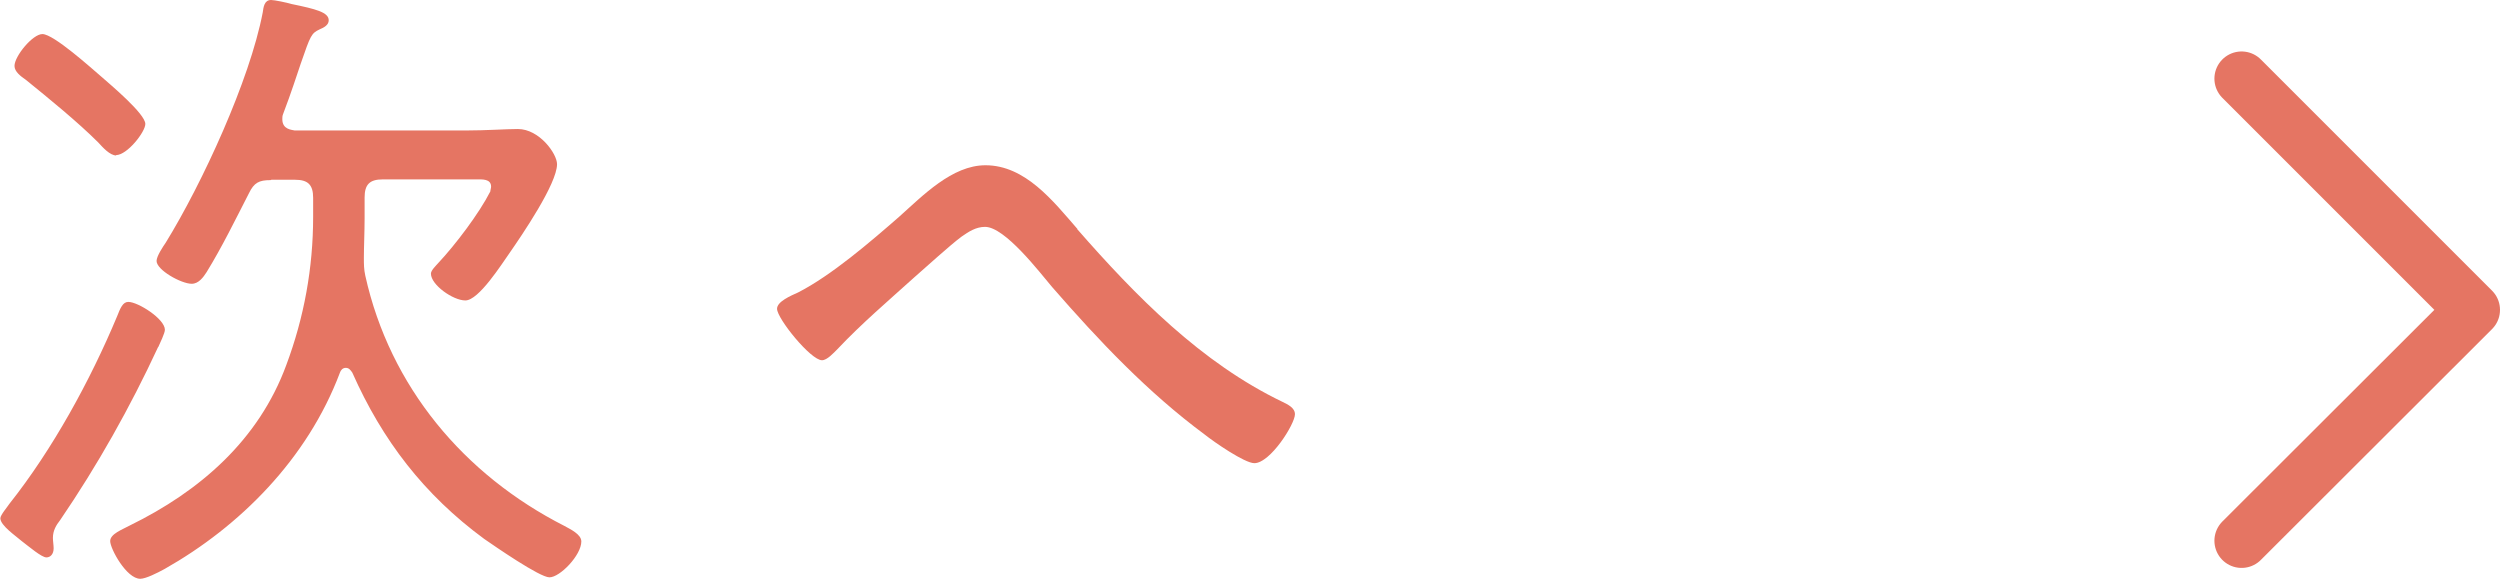
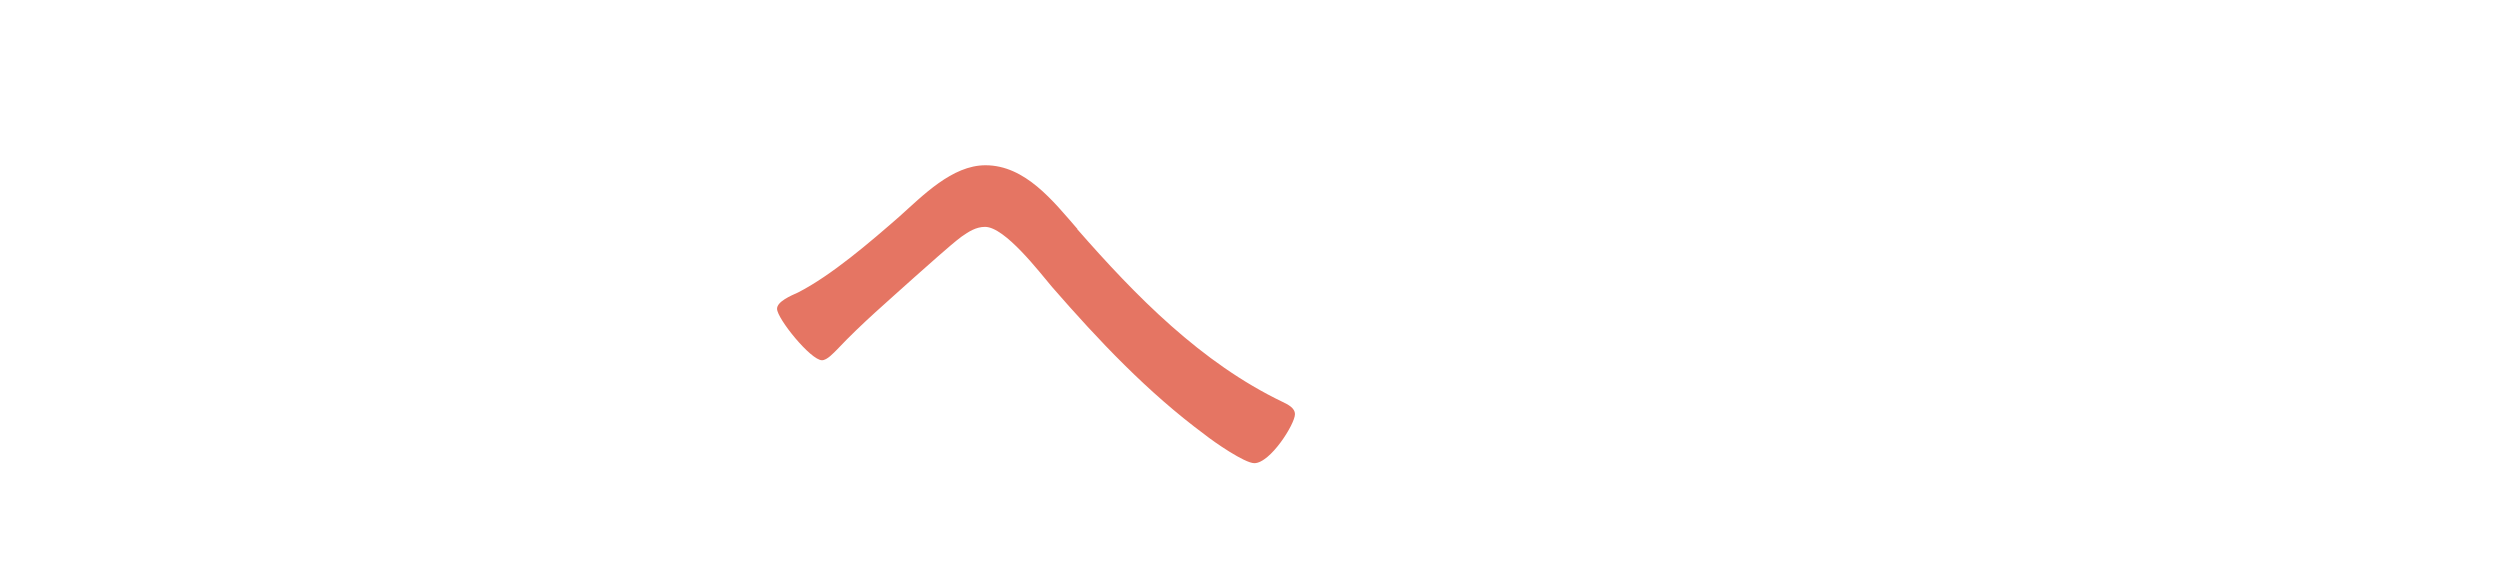
<svg xmlns="http://www.w3.org/2000/svg" id="Layer_2" data-name="Layer 2" viewBox="0 0 68.98 15.99">
  <defs>
    <style>
      .cls-1 {
        fill: none;
        stroke: #e57563;
        stroke-linecap: round;
        stroke-linejoin: round;
        stroke-width: 1.5px;
      }

      .cls-2 {
        fill: #e57563;
      }
    </style>
  </defs>
  <g id="_レイヤー_1" data-name="レイヤー 1">
    <g>
      <g>
-         <path class="cls-2" d="m4.36,9.58c-.77,1.66-1.67,3.26-2.7,4.77-.11.14-.2.29-.2.49,0,.09.02.2.02.29,0,.16-.09.25-.2.25-.13,0-.47-.29-.68-.45-.16-.14-.59-.43-.59-.63,0-.09.2-.32.25-.4,1.19-1.5,2.23-3.4,2.97-5.17.09-.23.16-.4.31-.4.27,0,1.01.47,1.01.77,0,.09-.14.38-.18.47Zm-1.15-5.29c-.18,0-.38-.23-.5-.36-.56-.56-1.37-1.22-2-1.73-.13-.09-.31-.22-.31-.38,0-.27.5-.88.77-.88.31,0,1.35.94,1.62,1.17.25.22,1.22,1.03,1.22,1.31,0,.22-.5.86-.81.86Zm4.25.68c-.31,0-.45.07-.59.36-.38.74-.74,1.48-1.17,2.18-.09.14-.22.32-.41.32-.29,0-.97-.38-.97-.63,0-.13.18-.4.25-.5,1.01-1.64,2.32-4.48,2.68-6.36.02-.14.04-.34.23-.34.09,0,.43.07.56.11.68.14,1.03.23,1.03.45,0,.13-.13.2-.25.25-.23.11-.25.16-.52.94-.11.32-.25.77-.49,1.4-.02.05-.02.09-.02.14,0,.29.27.29.34.31h4.74c.54,0,1.1-.04,1.42-.04.59,0,1.08.68,1.08.97,0,.54-.97,1.96-1.31,2.45-.22.31-.85,1.31-1.22,1.31-.34,0-.95-.43-.95-.74,0-.09.14-.22.2-.29.47-.5,1.13-1.37,1.44-1.98,0-.04.02-.09.02-.13,0-.22-.25-.2-.4-.2h-2.59c-.36,0-.5.14-.5.5v.58c0,.36-.02.79-.02,1.08,0,.18,0,.32.04.5.68,3.06,2.72,5.49,5.49,6.9.16.09.47.23.47.43,0,.38-.59.99-.88.99-.27,0-1.51-.86-1.8-1.06-1.66-1.22-2.81-2.72-3.64-4.59-.05-.07-.09-.13-.18-.13s-.14.07-.16.13c-.9,2.39-2.77,4.25-4.84,5.42-.2.11-.52.27-.67.27-.38,0-.83-.83-.83-1.04,0-.2.34-.32.54-.43,1.94-.95,3.56-2.36,4.32-4.43.49-1.31.74-2.68.74-4.09v-.52c0-.36-.14-.5-.5-.5h-.65Z" />
        <path class="cls-2" d="m29.72,6.32c1.62,1.85,3.42,3.69,5.67,4.77.14.07.34.16.34.34,0,.27-.68,1.35-1.12,1.35-.27,0-1.12-.59-1.37-.79-1.58-1.17-2.92-2.59-4.21-4.07-.34-.4-1.3-1.66-1.85-1.66-.25,0-.45.13-.65.27-.31.23-.99.85-1.3,1.12-.72.65-1.46,1.28-2.12,1.98-.11.11-.29.31-.43.31-.31,0-1.24-1.15-1.24-1.42,0-.2.38-.36.58-.45.92-.47,2-1.4,2.79-2.09.65-.58,1.46-1.42,2.38-1.42,1.1,0,1.87.99,2.54,1.76Z" />
      </g>
-       <polyline class="cls-1" points="61.85 2.17 68.23 8.55 61.85 14.92" />
    </g>
  </g>
</svg>